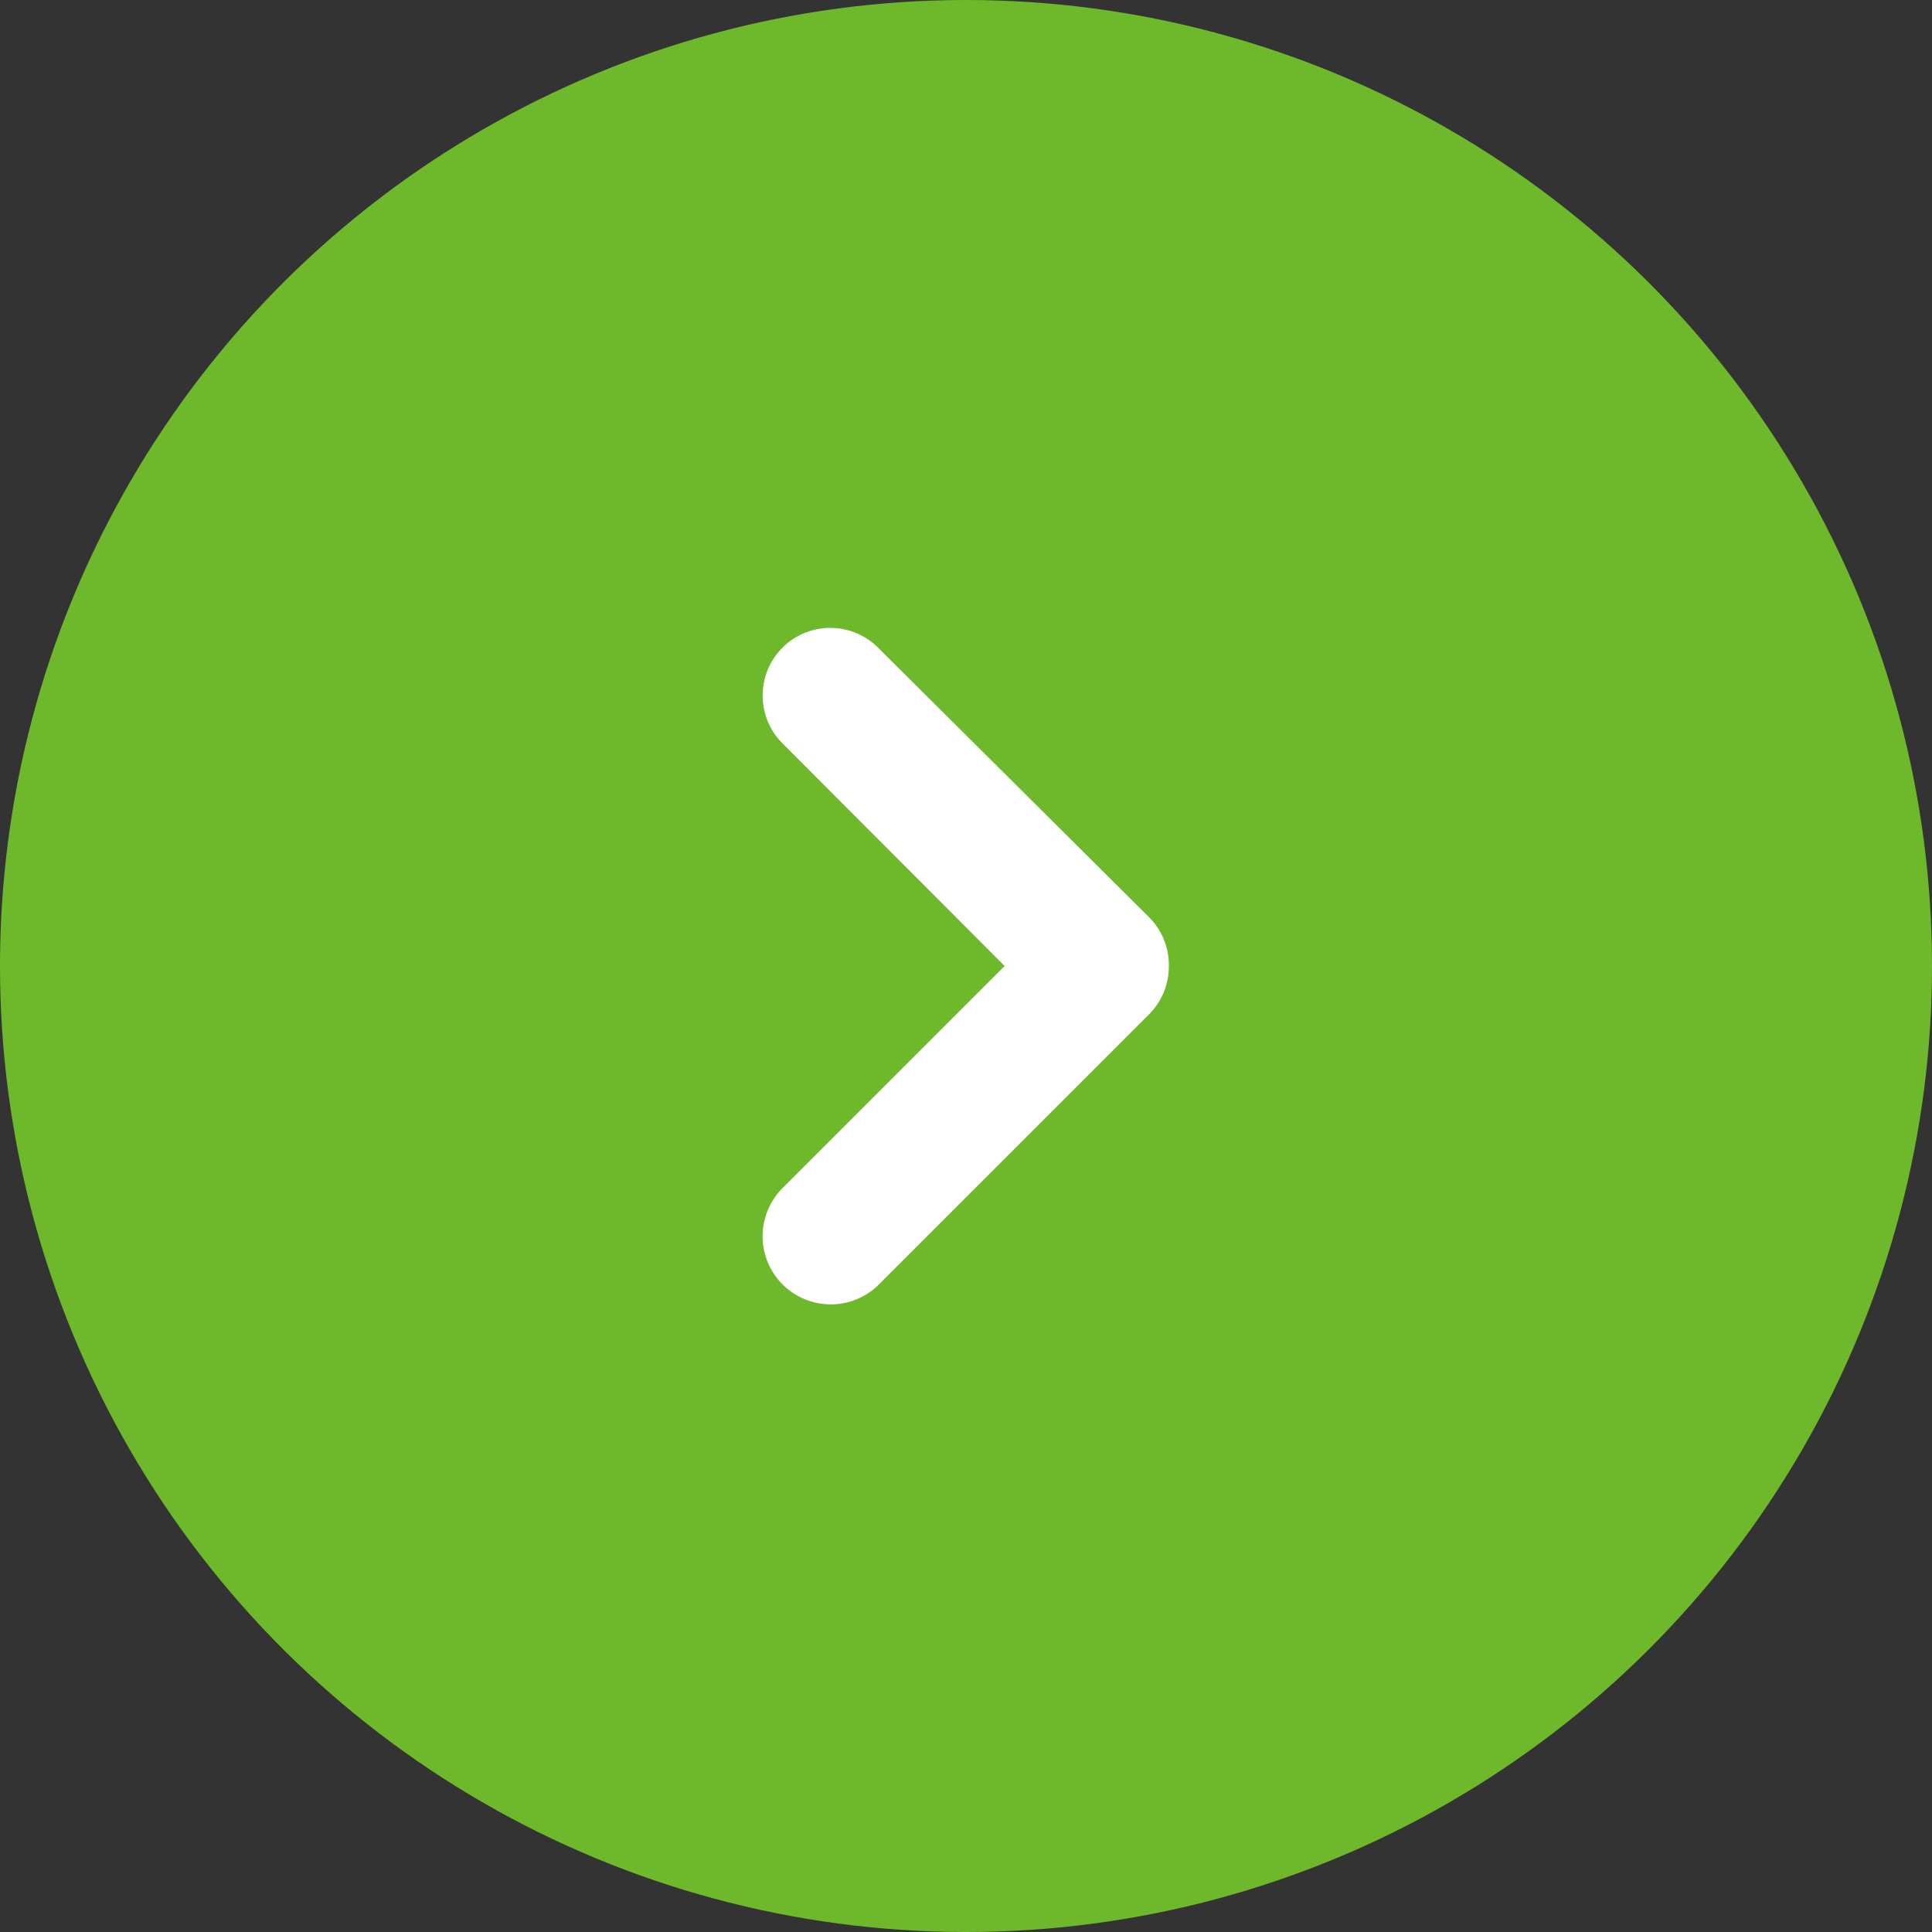
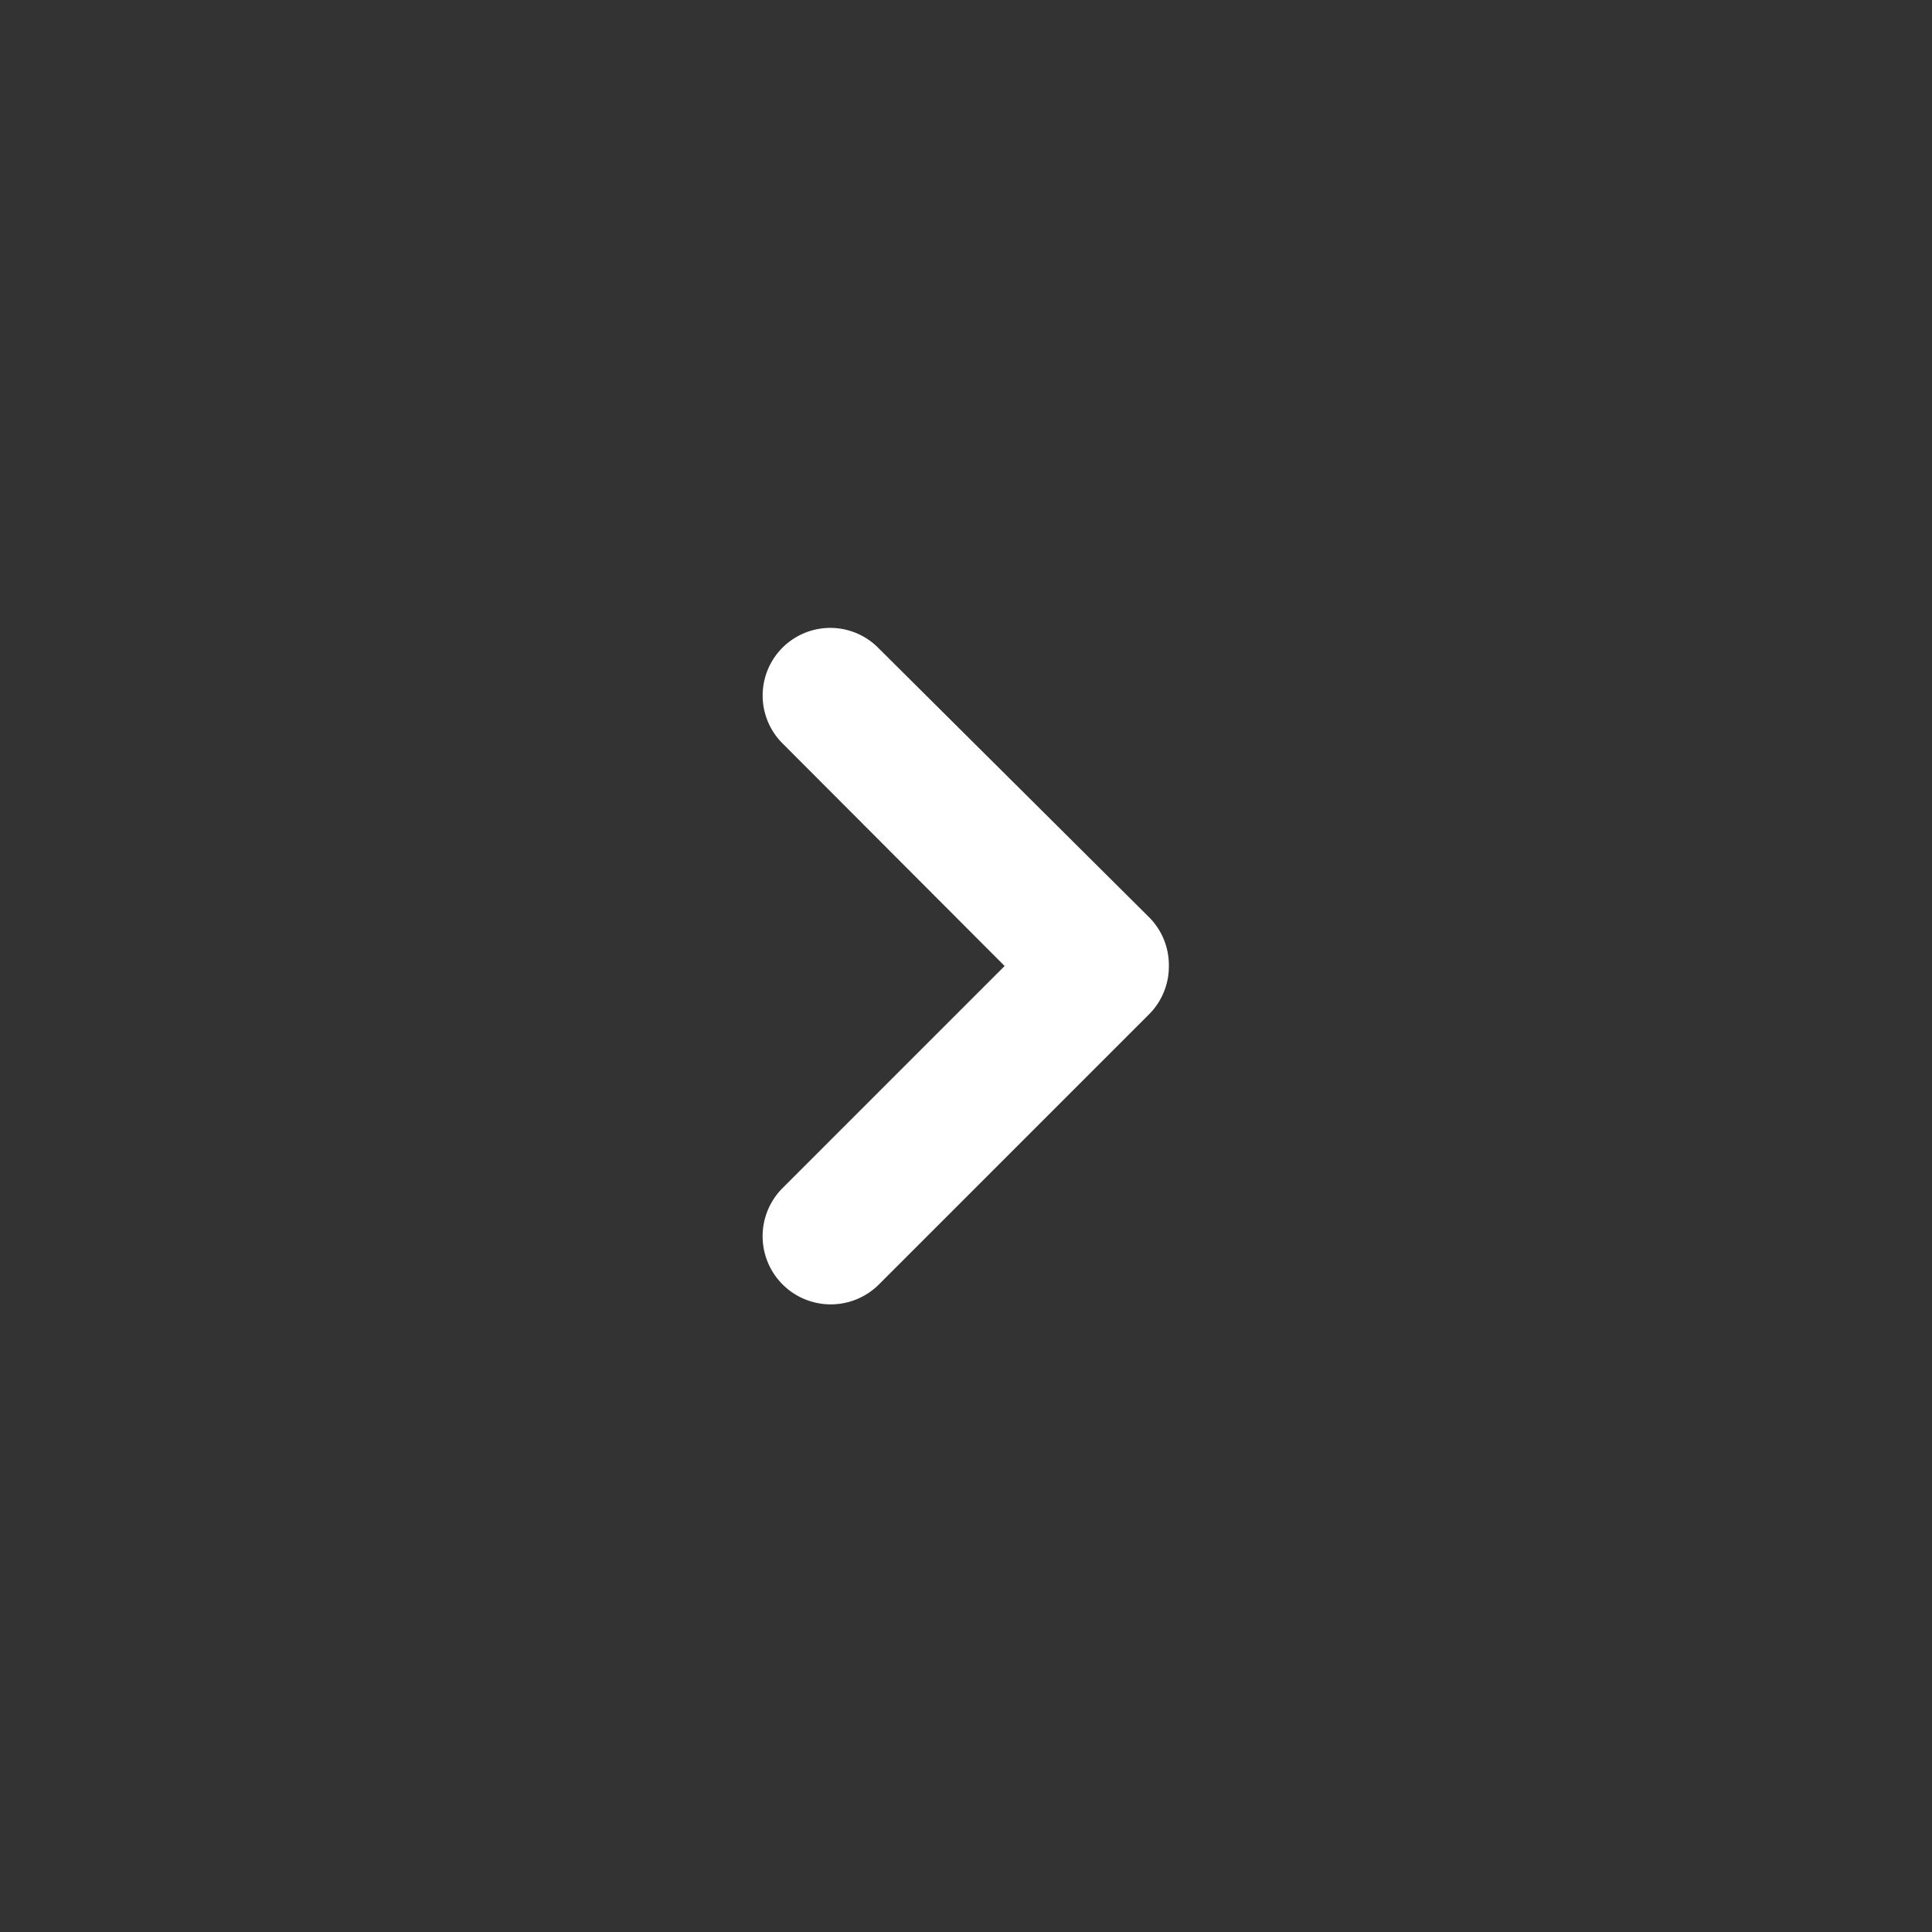
<svg xmlns="http://www.w3.org/2000/svg" width="20" height="20" viewBox="0 0 20 20">
  <rect x="0" y="0" width="20" height="20" fill="#333333" stroke="none" />
  <g data-name="グループ 18273">
    <g data-name="グループ 5599" transform="rotate(-90 10 10)">
-       <circle cx="10" cy="10" r="10" fill="#6eb92b" data-name="楕円形 233" />
      <path fill="#fff" d="M10 12.1a.7.7 0 0 1-.495-.2l-2.8-2.8a.705.705 0 1 1 .995-1l2.3 2.3 2.305-2.3a.7.7 0 0 1 .99.99L10.5 11.9a.7.7 0 0 1-.5.2Z" data-name="パス 155284" />
    </g>
  </g>
</svg>